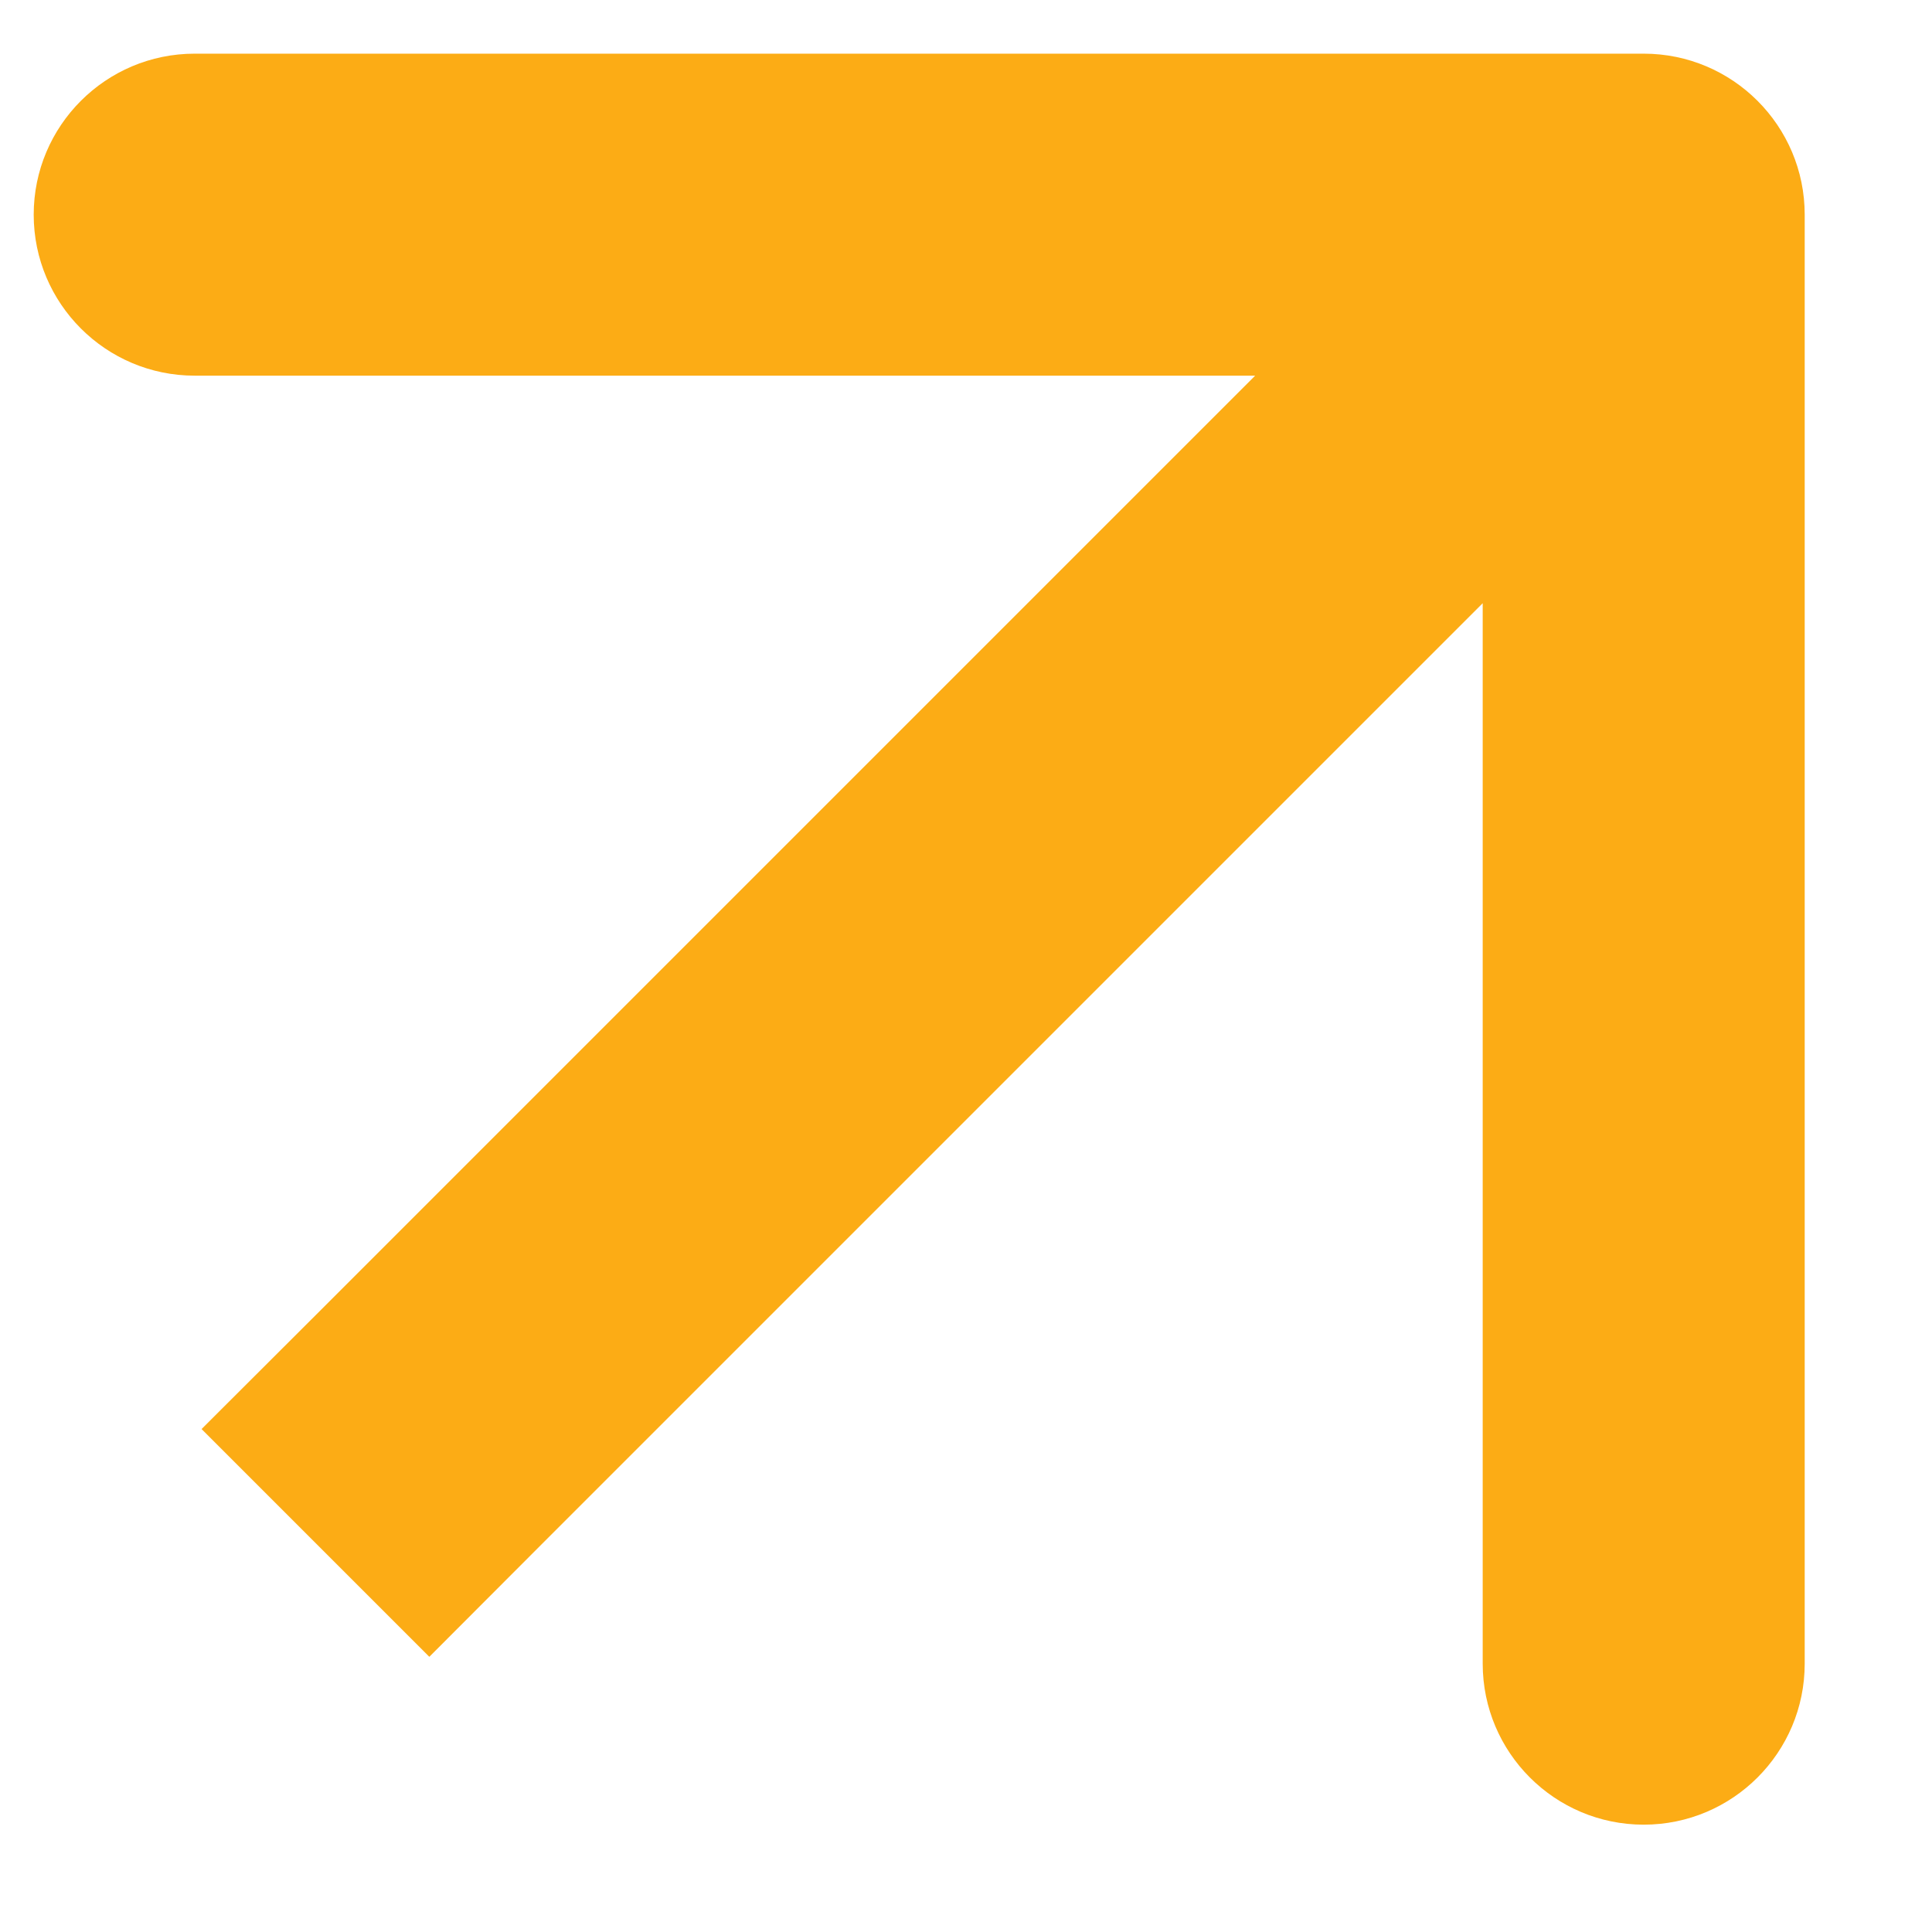
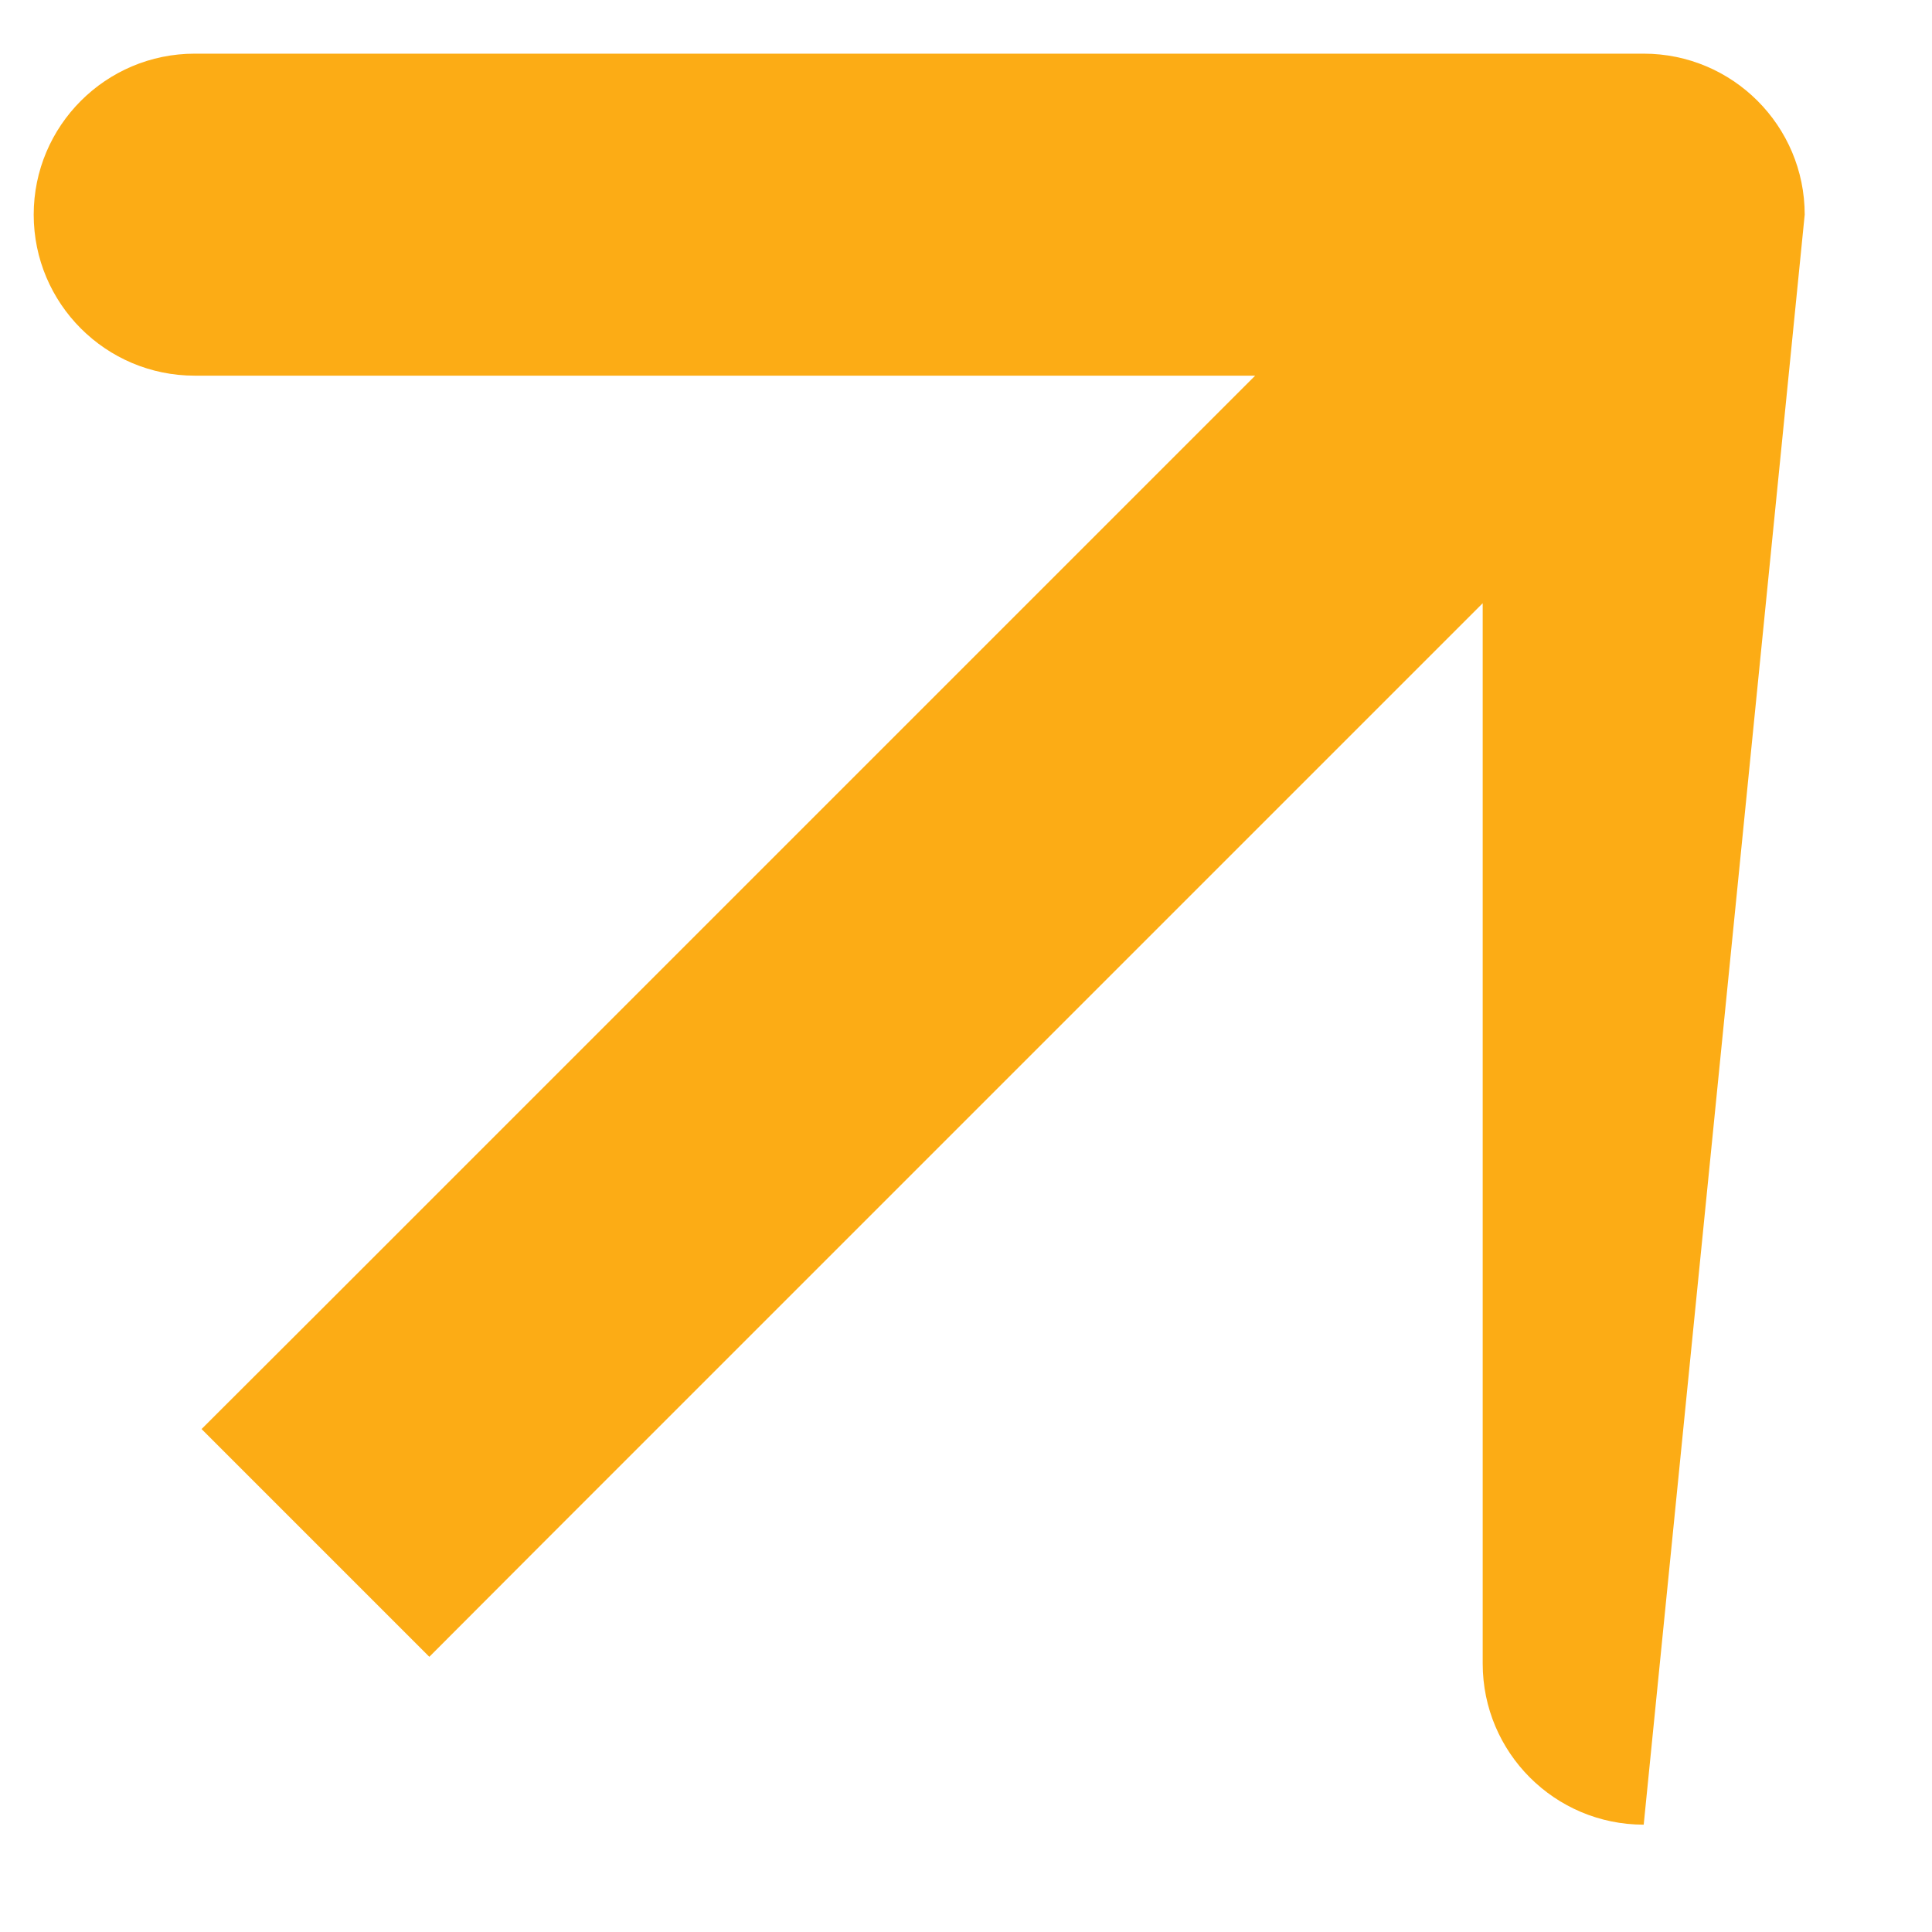
<svg xmlns="http://www.w3.org/2000/svg" width="9" height="9" viewBox="0 0 9 9" fill="none">
-   <path d="M1.47 6.127L0.939 6.657L2 7.718L2.53 7.187L1.47 6.127ZM8.407 1C8.407 0.586 8.071 0.25 7.657 0.25L0.907 0.25C0.493 0.25 0.157 0.586 0.157 1C0.157 1.414 0.493 1.75 0.907 1.75H6.907V7.75C6.907 8.164 7.243 8.5 7.657 8.5C8.071 8.5 8.407 8.164 8.407 7.75L8.407 1ZM2.53 7.187L8.187 1.53L7.127 0.47L1.47 6.127L2.53 7.187Z" fill="#FCAC15" />
+   <path d="M1.47 6.127L0.939 6.657L2 7.718L2.53 7.187L1.47 6.127ZM8.407 1C8.407 0.586 8.071 0.25 7.657 0.25L0.907 0.25C0.493 0.25 0.157 0.586 0.157 1C0.157 1.414 0.493 1.75 0.907 1.75H6.907V7.75C6.907 8.164 7.243 8.5 7.657 8.5L8.407 1ZM2.53 7.187L8.187 1.53L7.127 0.47L1.47 6.127L2.53 7.187Z" fill="#FCAC15" />
</svg>